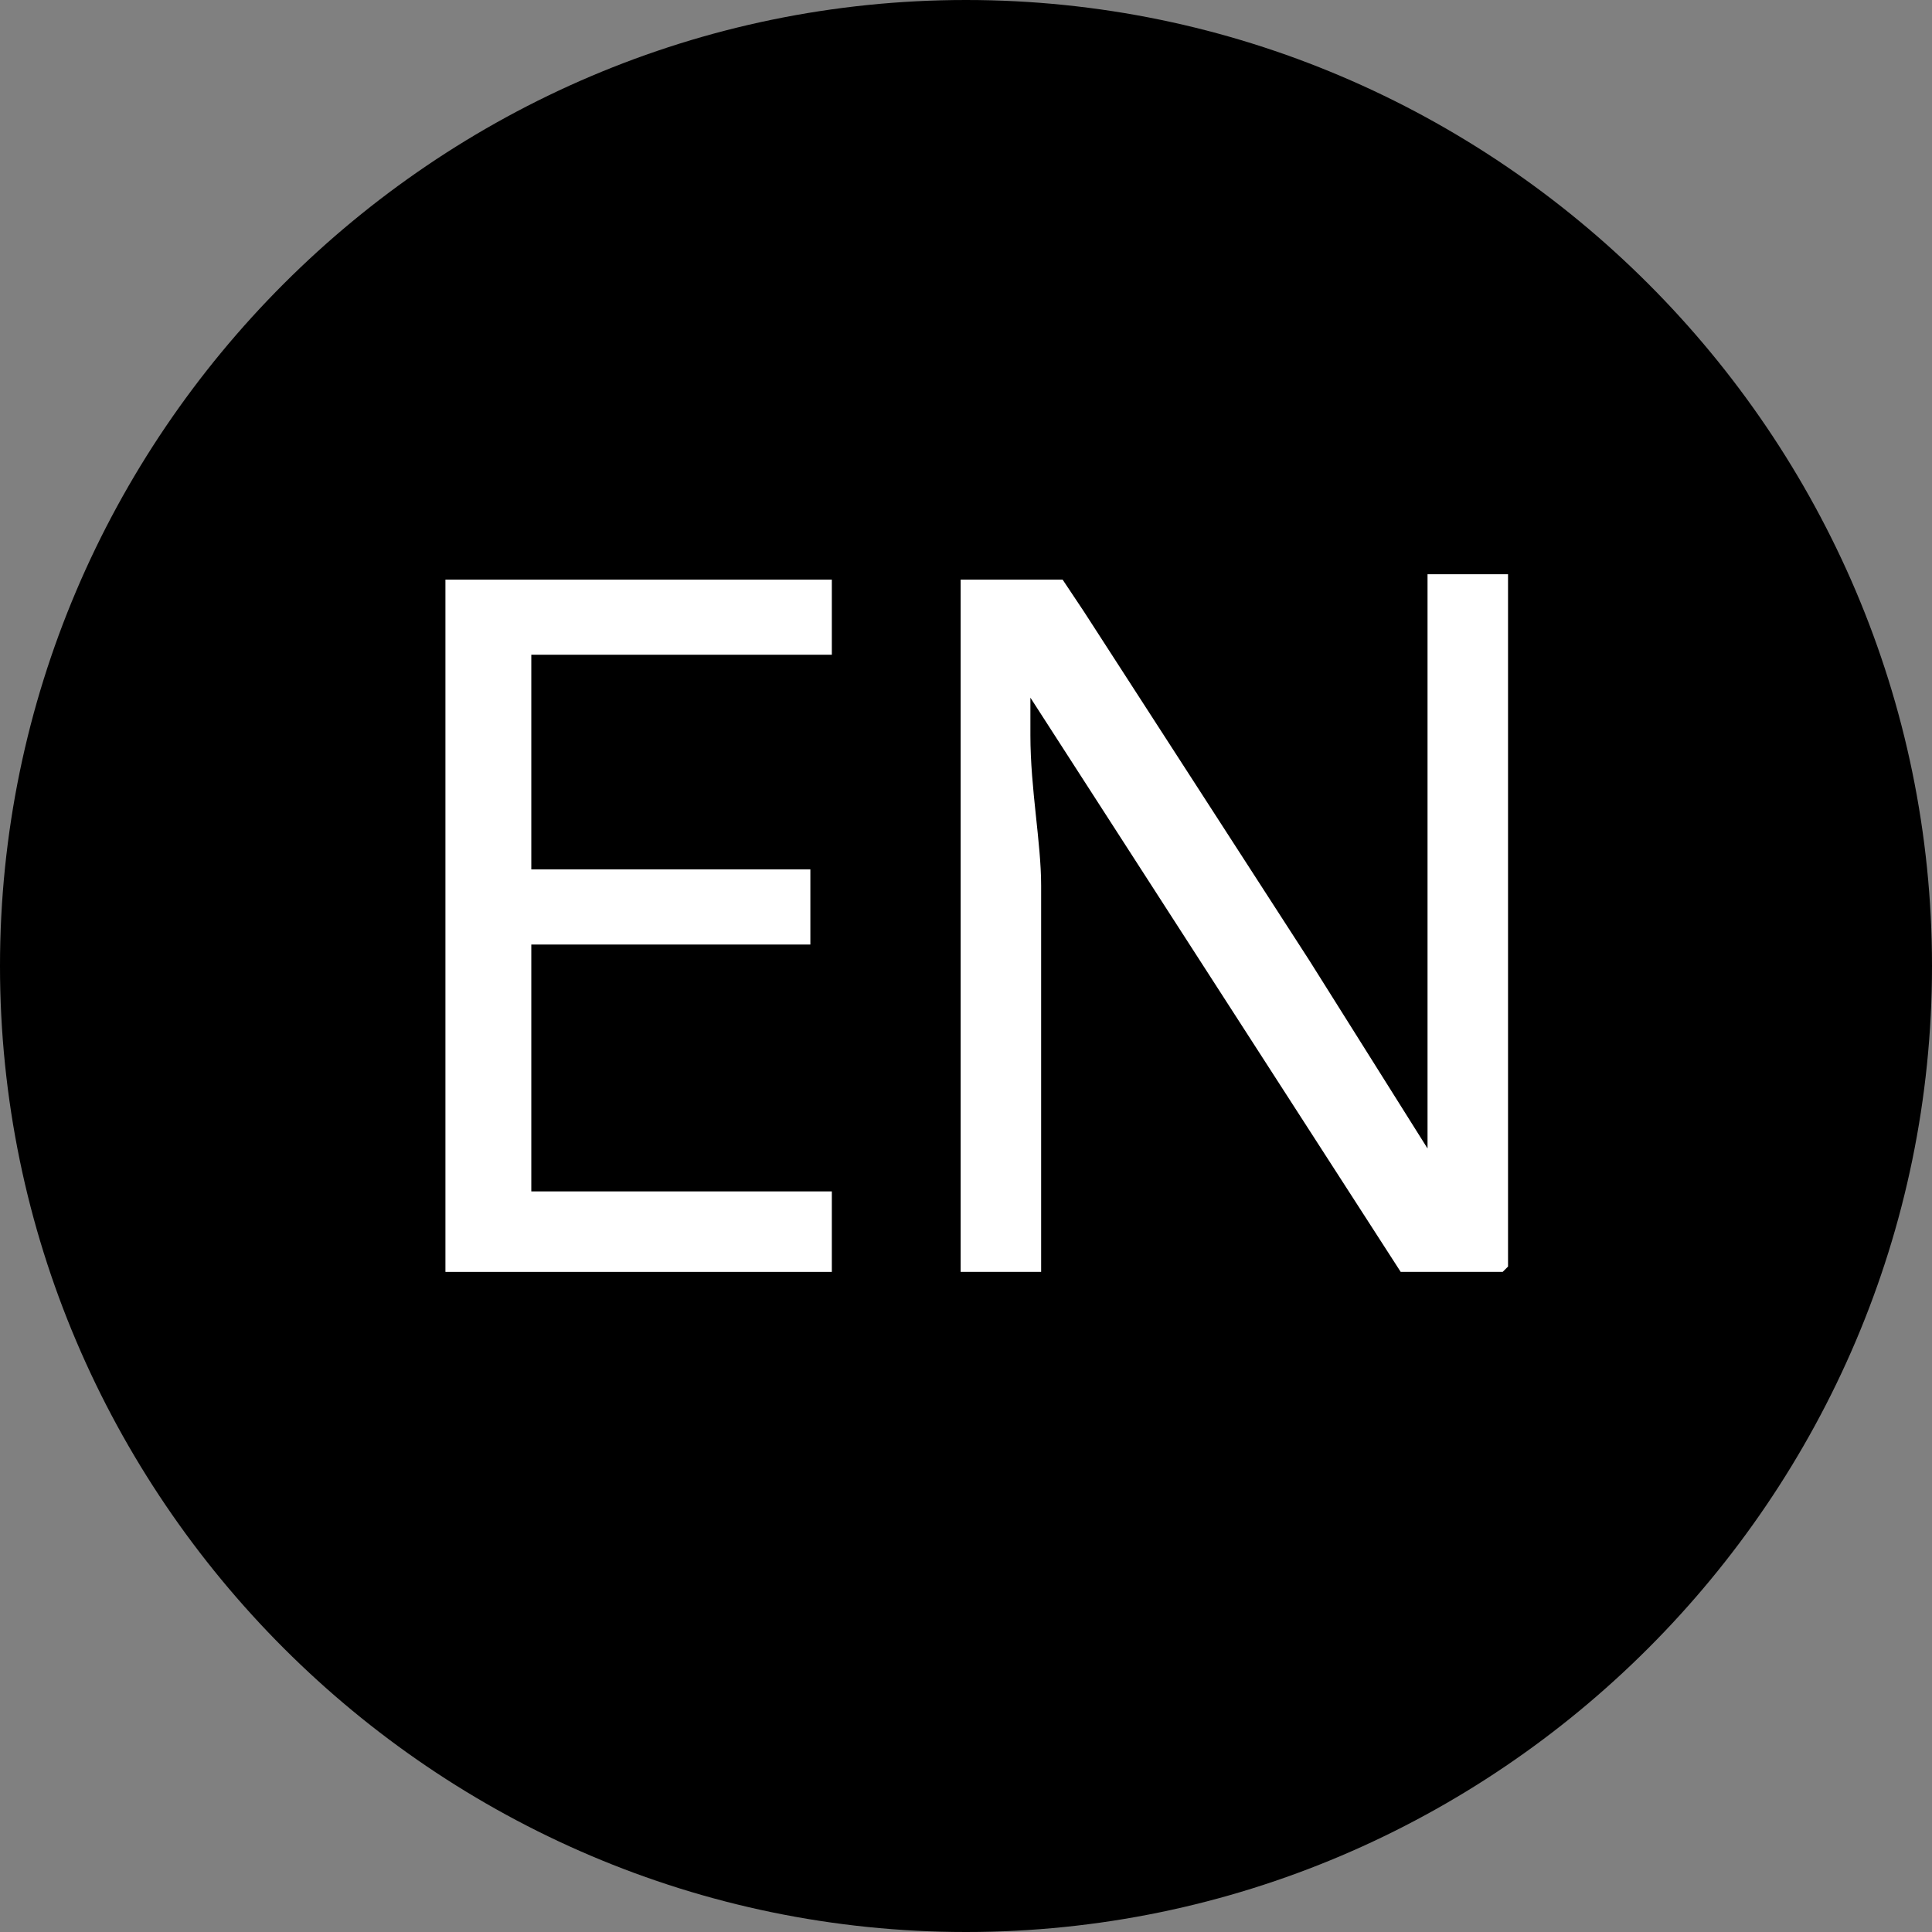
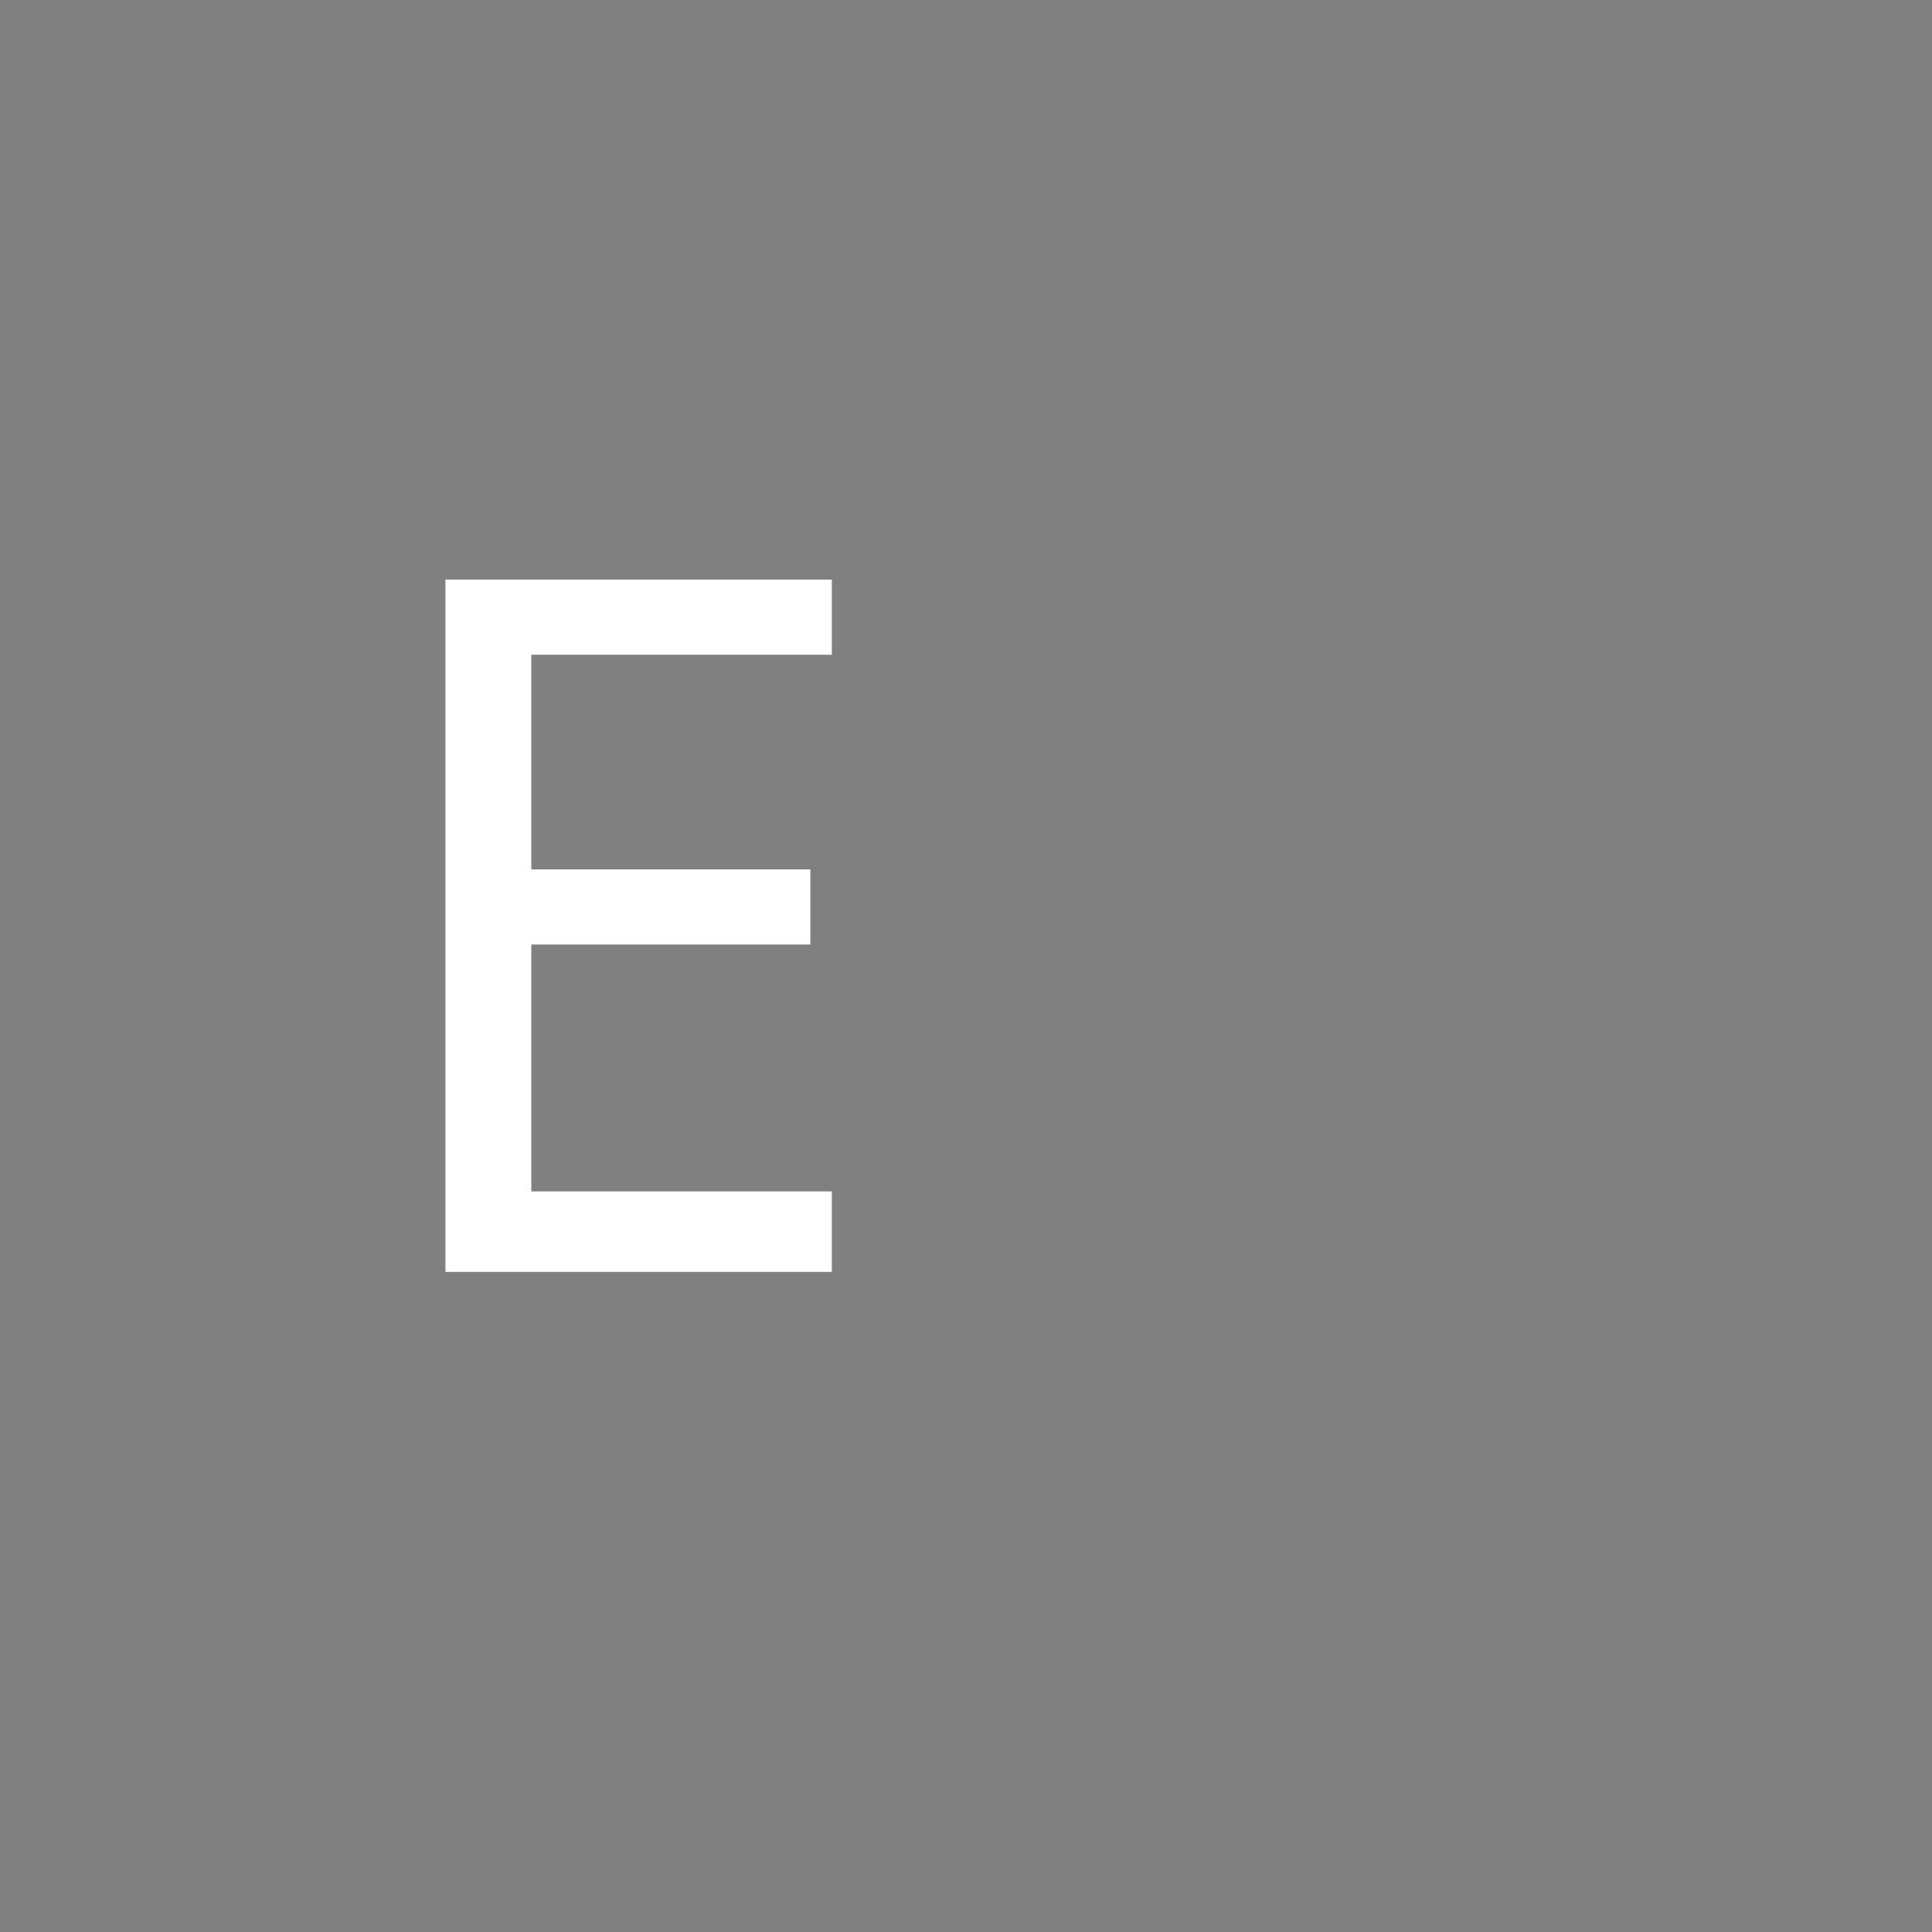
<svg xmlns="http://www.w3.org/2000/svg" version="1.1" viewBox="0 0 36 36">
  <rect x="0" y="0" width="36" height="36" fill="#808080" stroke="none" />
  <defs>
    <style>
      .cls-1 {
        fill: #fff;
      }
    </style>
  </defs>
  <g>
    <g id="Ebene_1">
      <g id="Ebene_11">
-         <path d="M0,18c0,9.9,8.1,18,18,18s18-8.1,18-18S27.9,0,18,0,0,8.1,0,18" />
-       </g>
+         </g>
      <g>
        <path class="cls-1" d="M15.5,23.7h-7.2v-12.9h7.2v1.4h-5.6v4h5.2v1.4h-5.2v4.6h5.6v1.4h0Z" />
-         <path class="cls-1" d="M28,23.7h-1.9l-6.9-10.7h0v.7c0,1,.2,2,.2,2.8v7.2h-1.5v-12.9h1.9l.4.6,4.2,6.5,2.2,3.5h0v-10.7h1.5v12.9h0Z" />
      </g>
    </g>
  </g>
</svg>